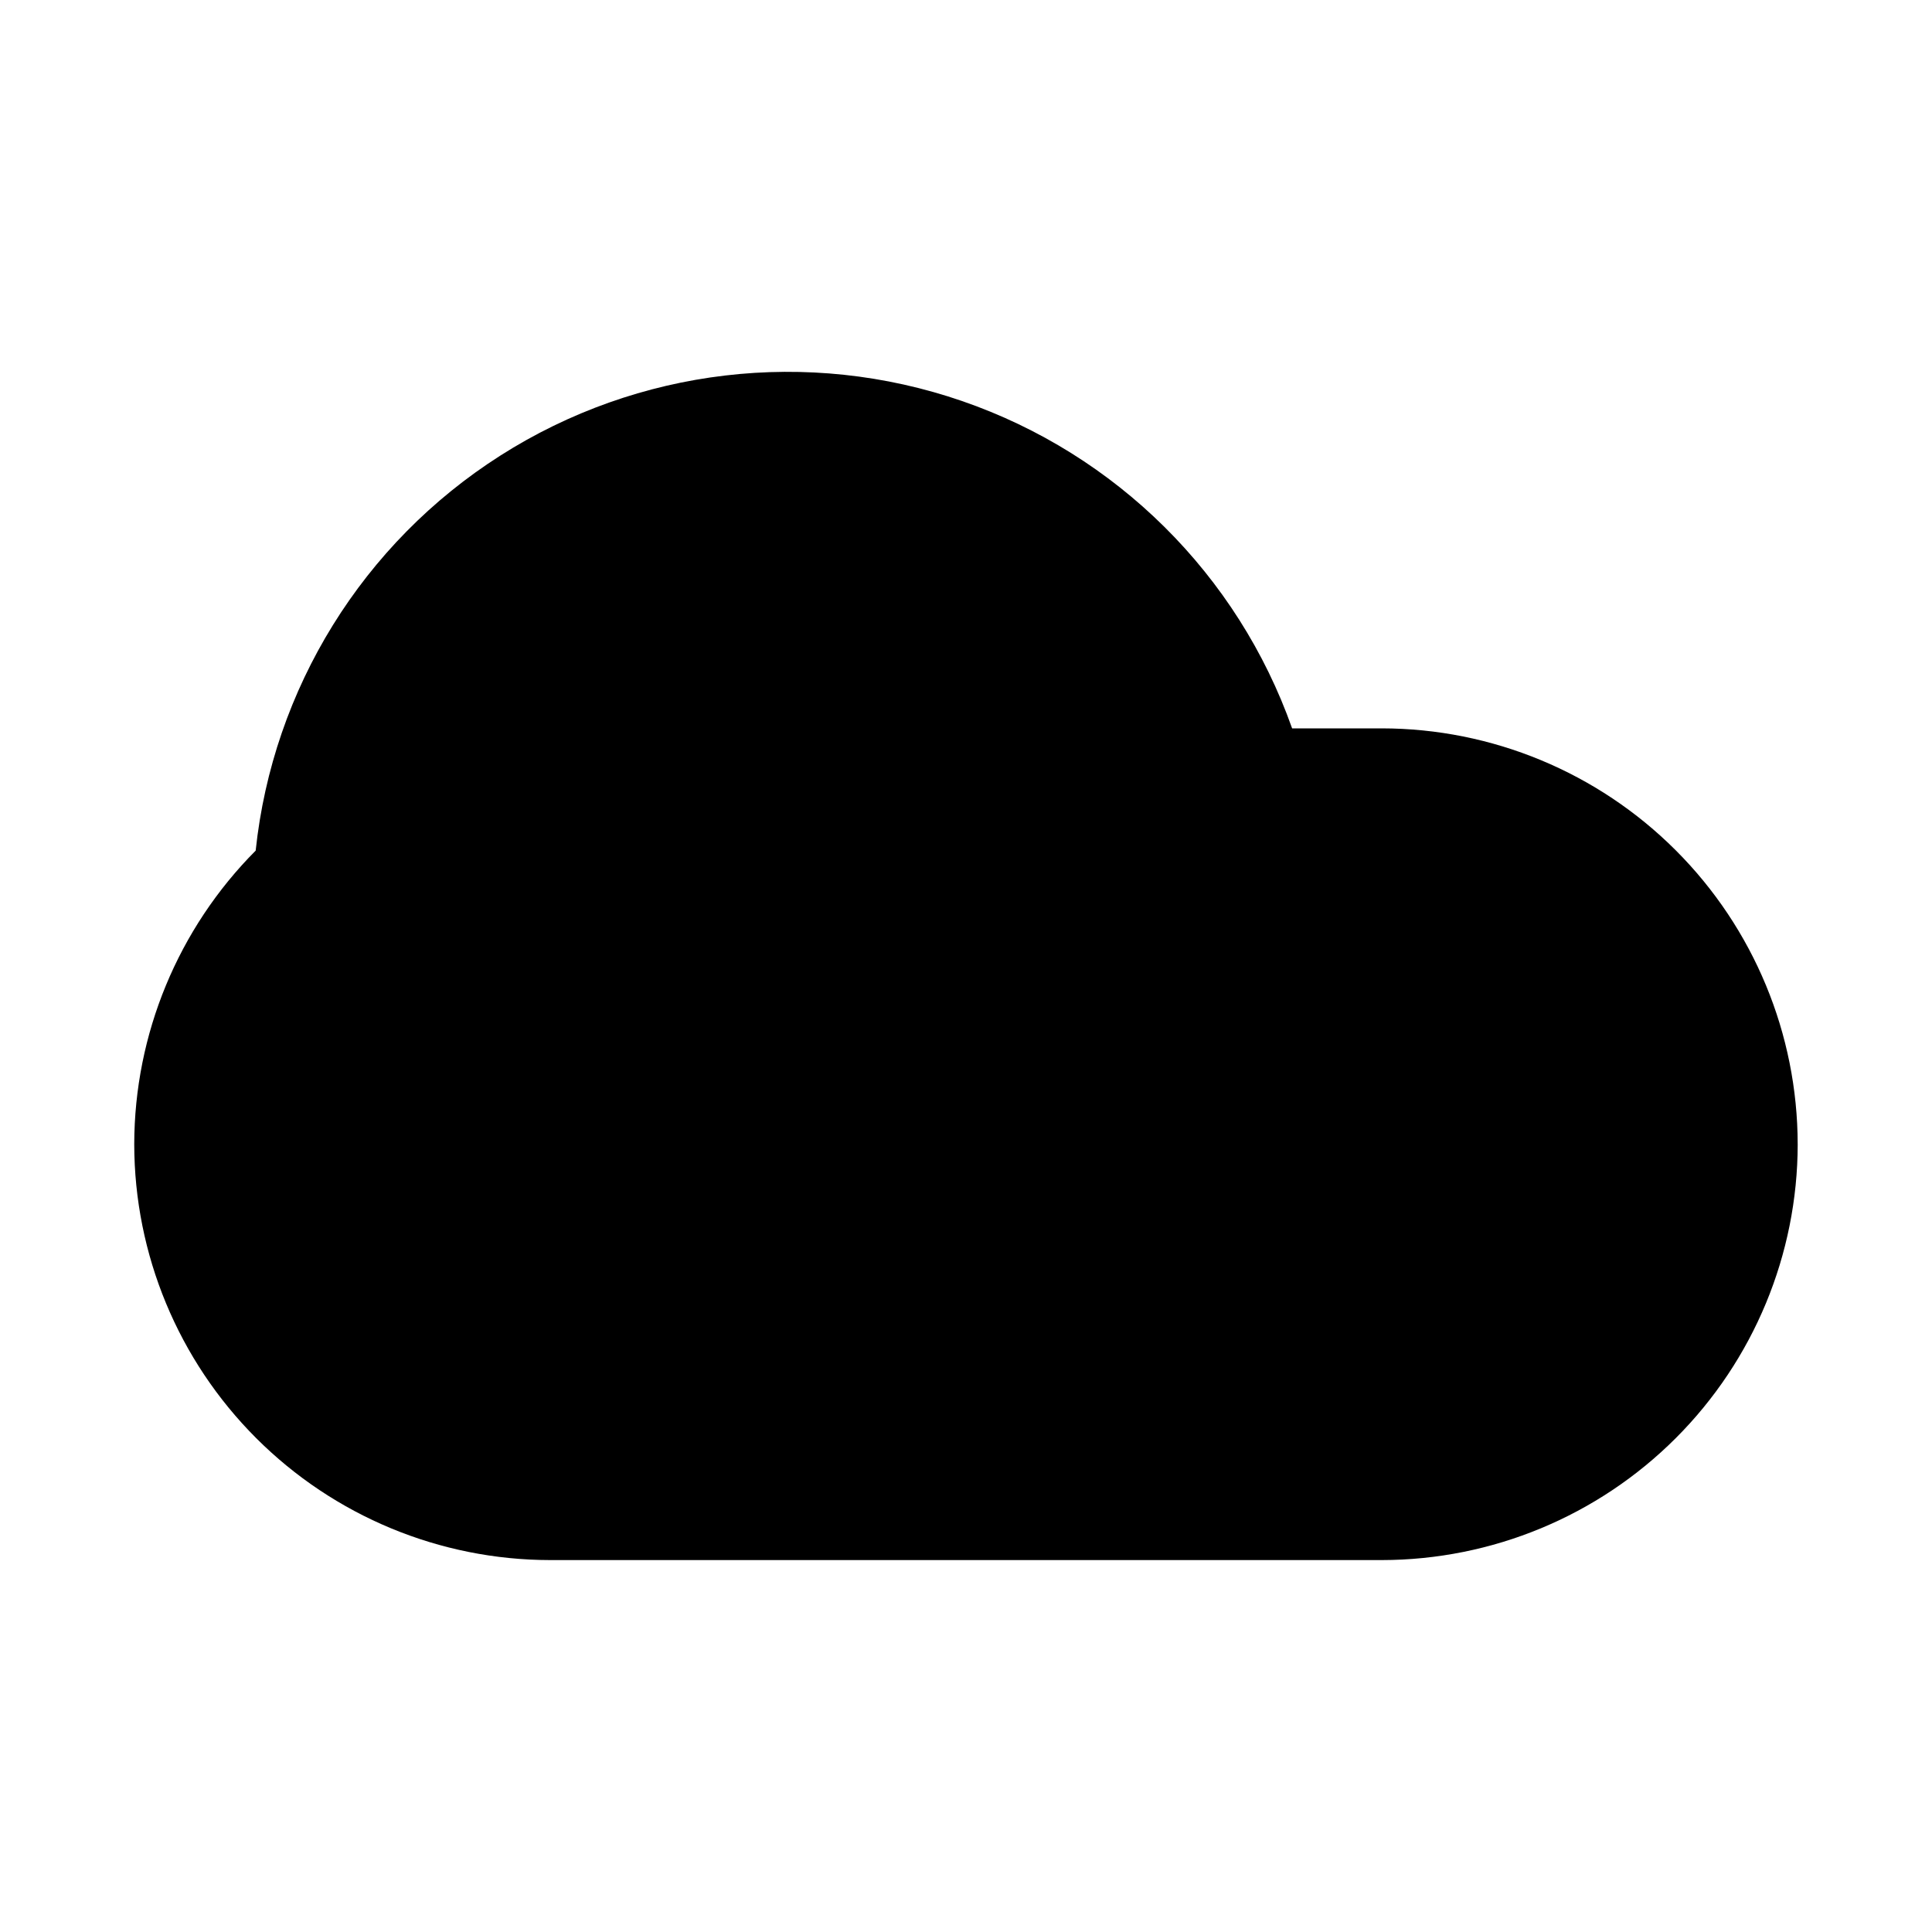
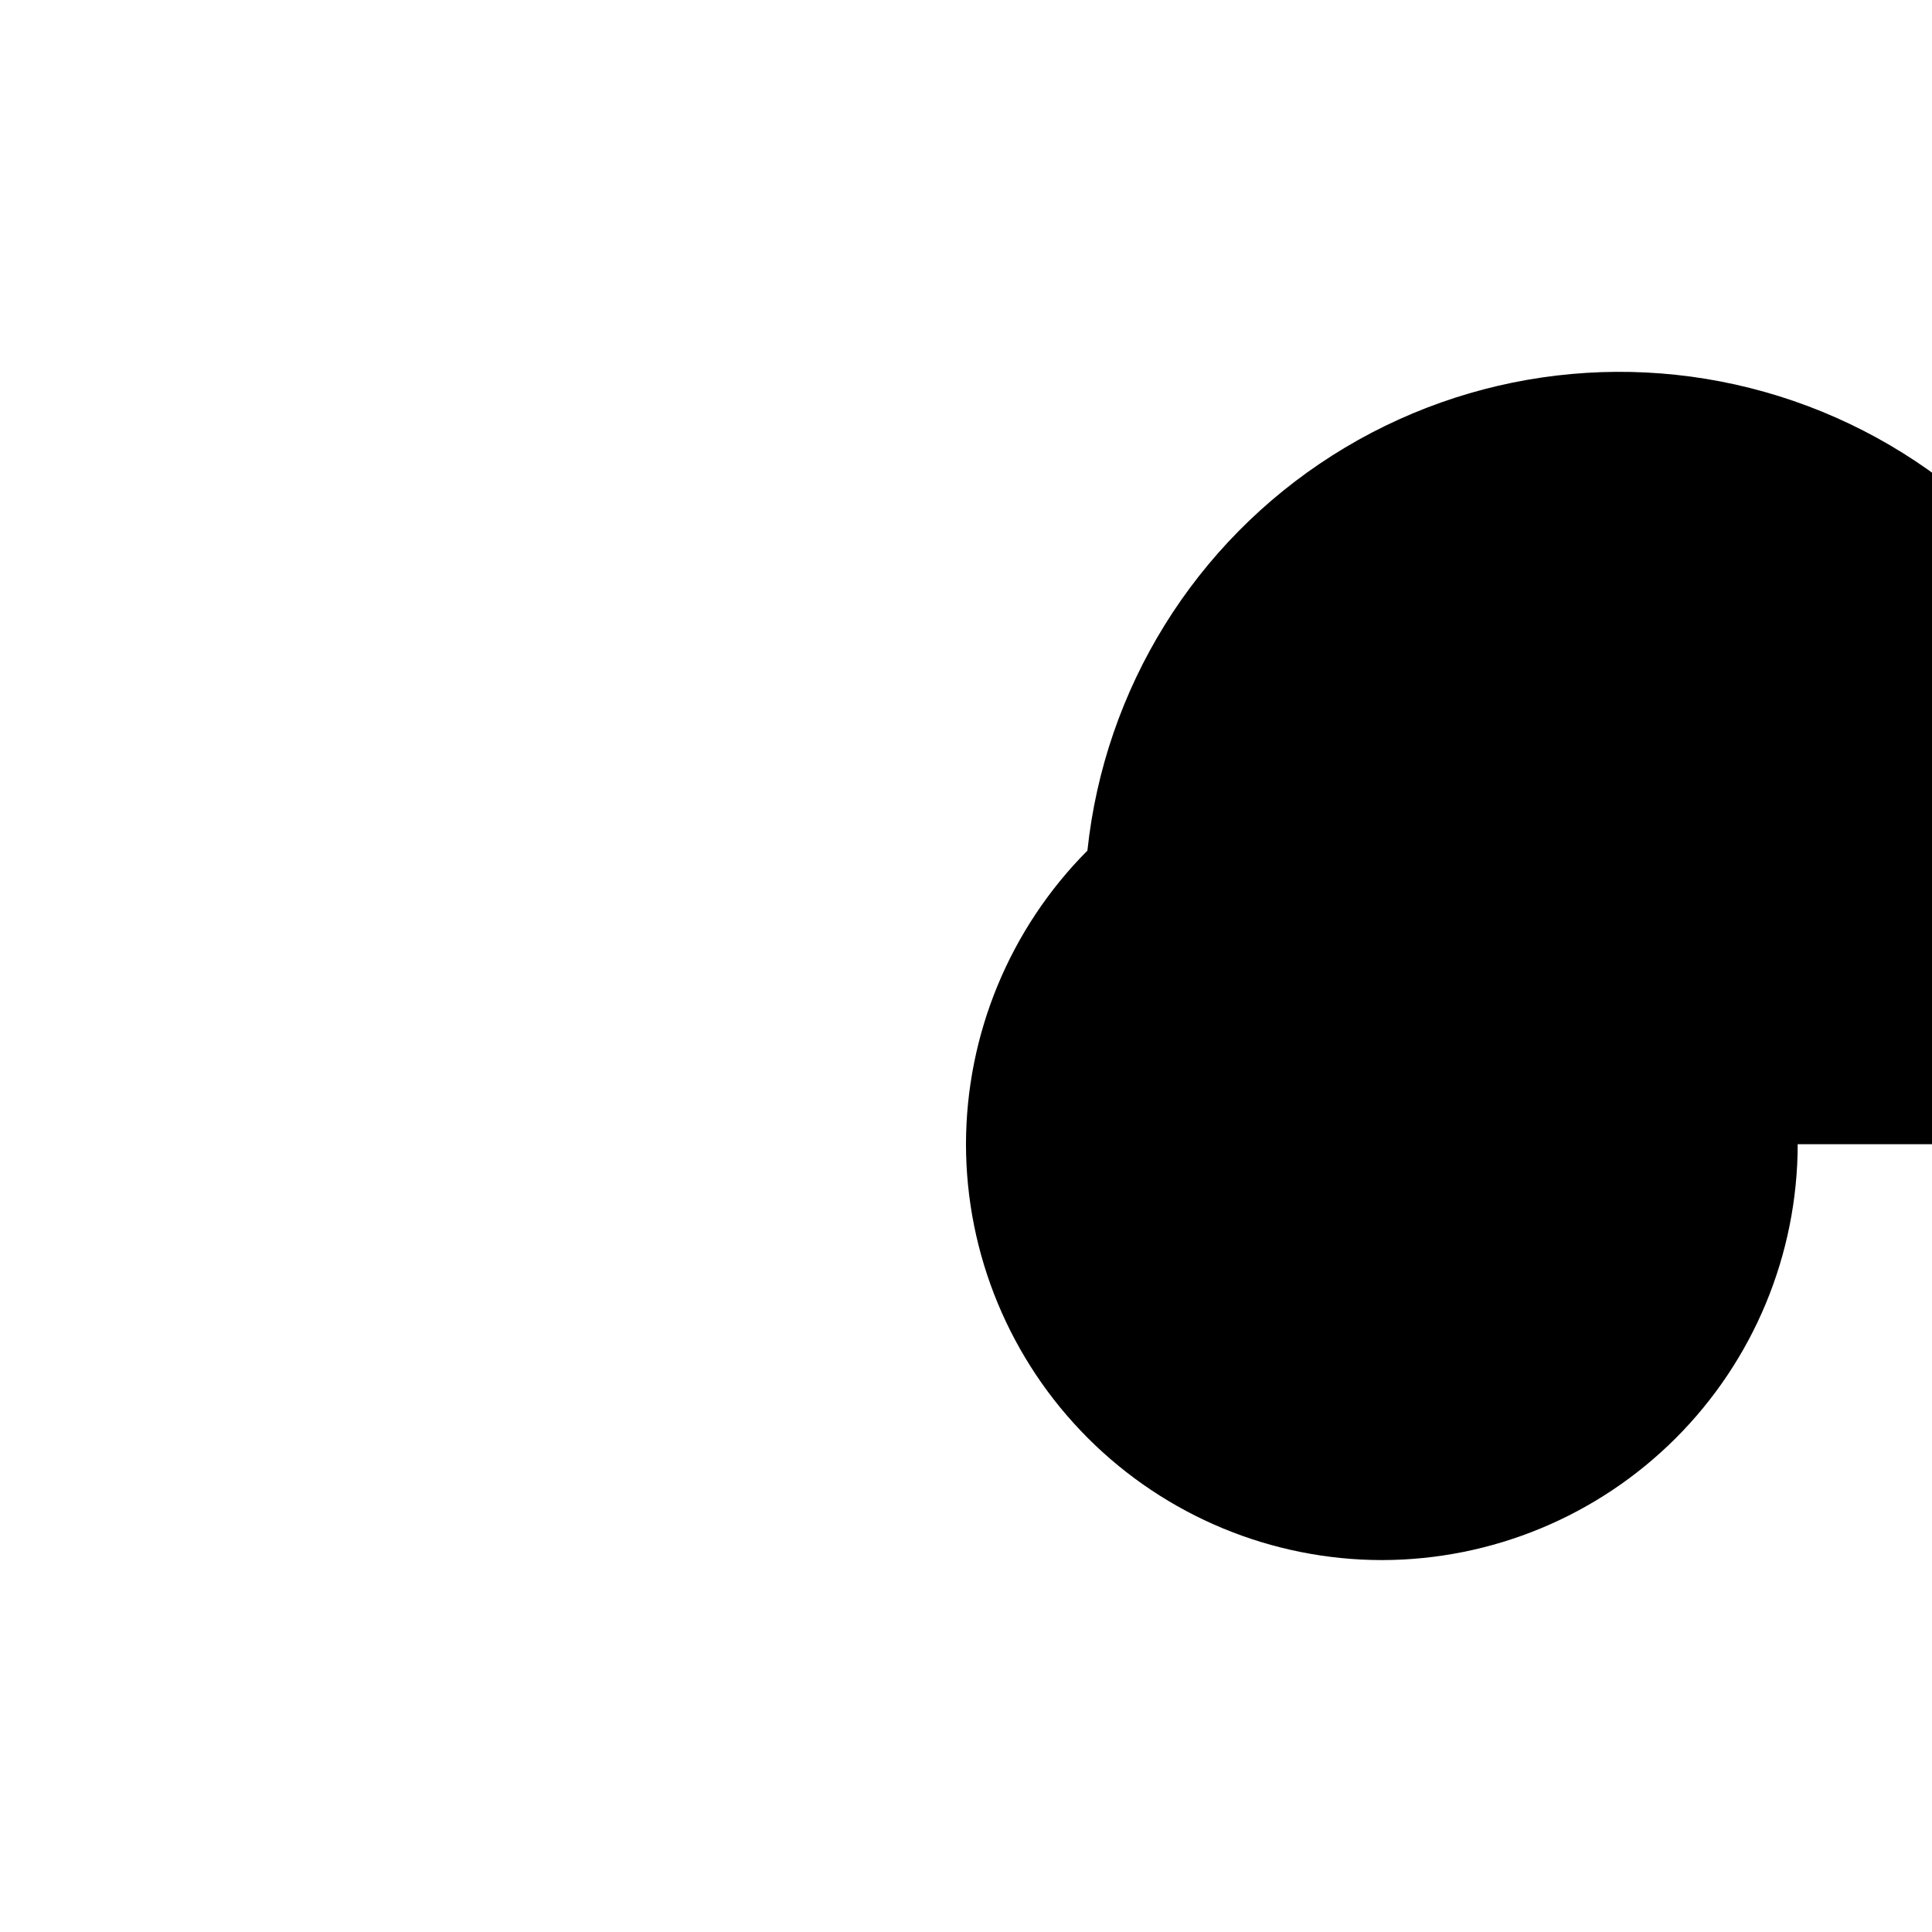
<svg xmlns="http://www.w3.org/2000/svg" fill="#000000" width="800px" height="800px" version="1.1" viewBox="144 144 512 512">
-   <path d="m620.41 447.23c-0.031 29.219-11.652 57.23-32.316 77.891-20.66 20.664-48.672 32.285-77.891 32.316h-220.42c-29.219-0.031-57.23-11.652-77.891-32.316-20.66-20.66-32.285-48.672-32.316-77.891 0.043-29.164 11.609-57.133 32.18-77.809 4.543-42.965 28.43-81.516 64.879-104.71 36.449-23.195 81.484-28.512 122.33-14.43 40.848 14.078 73.047 46.012 87.461 86.742h23.773c29.219 0.031 57.23 11.652 77.891 32.316 20.664 20.66 32.285 48.672 32.316 77.891z" />
+   <path d="m620.41 447.23c-0.031 29.219-11.652 57.23-32.316 77.891-20.66 20.664-48.672 32.285-77.891 32.316c-29.219-0.031-57.23-11.652-77.891-32.316-20.66-20.66-32.285-48.672-32.316-77.891 0.043-29.164 11.609-57.133 32.18-77.809 4.543-42.965 28.43-81.516 64.879-104.71 36.449-23.195 81.484-28.512 122.33-14.43 40.848 14.078 73.047 46.012 87.461 86.742h23.773c29.219 0.031 57.23 11.652 77.891 32.316 20.664 20.66 32.285 48.672 32.316 77.891z" />
</svg>